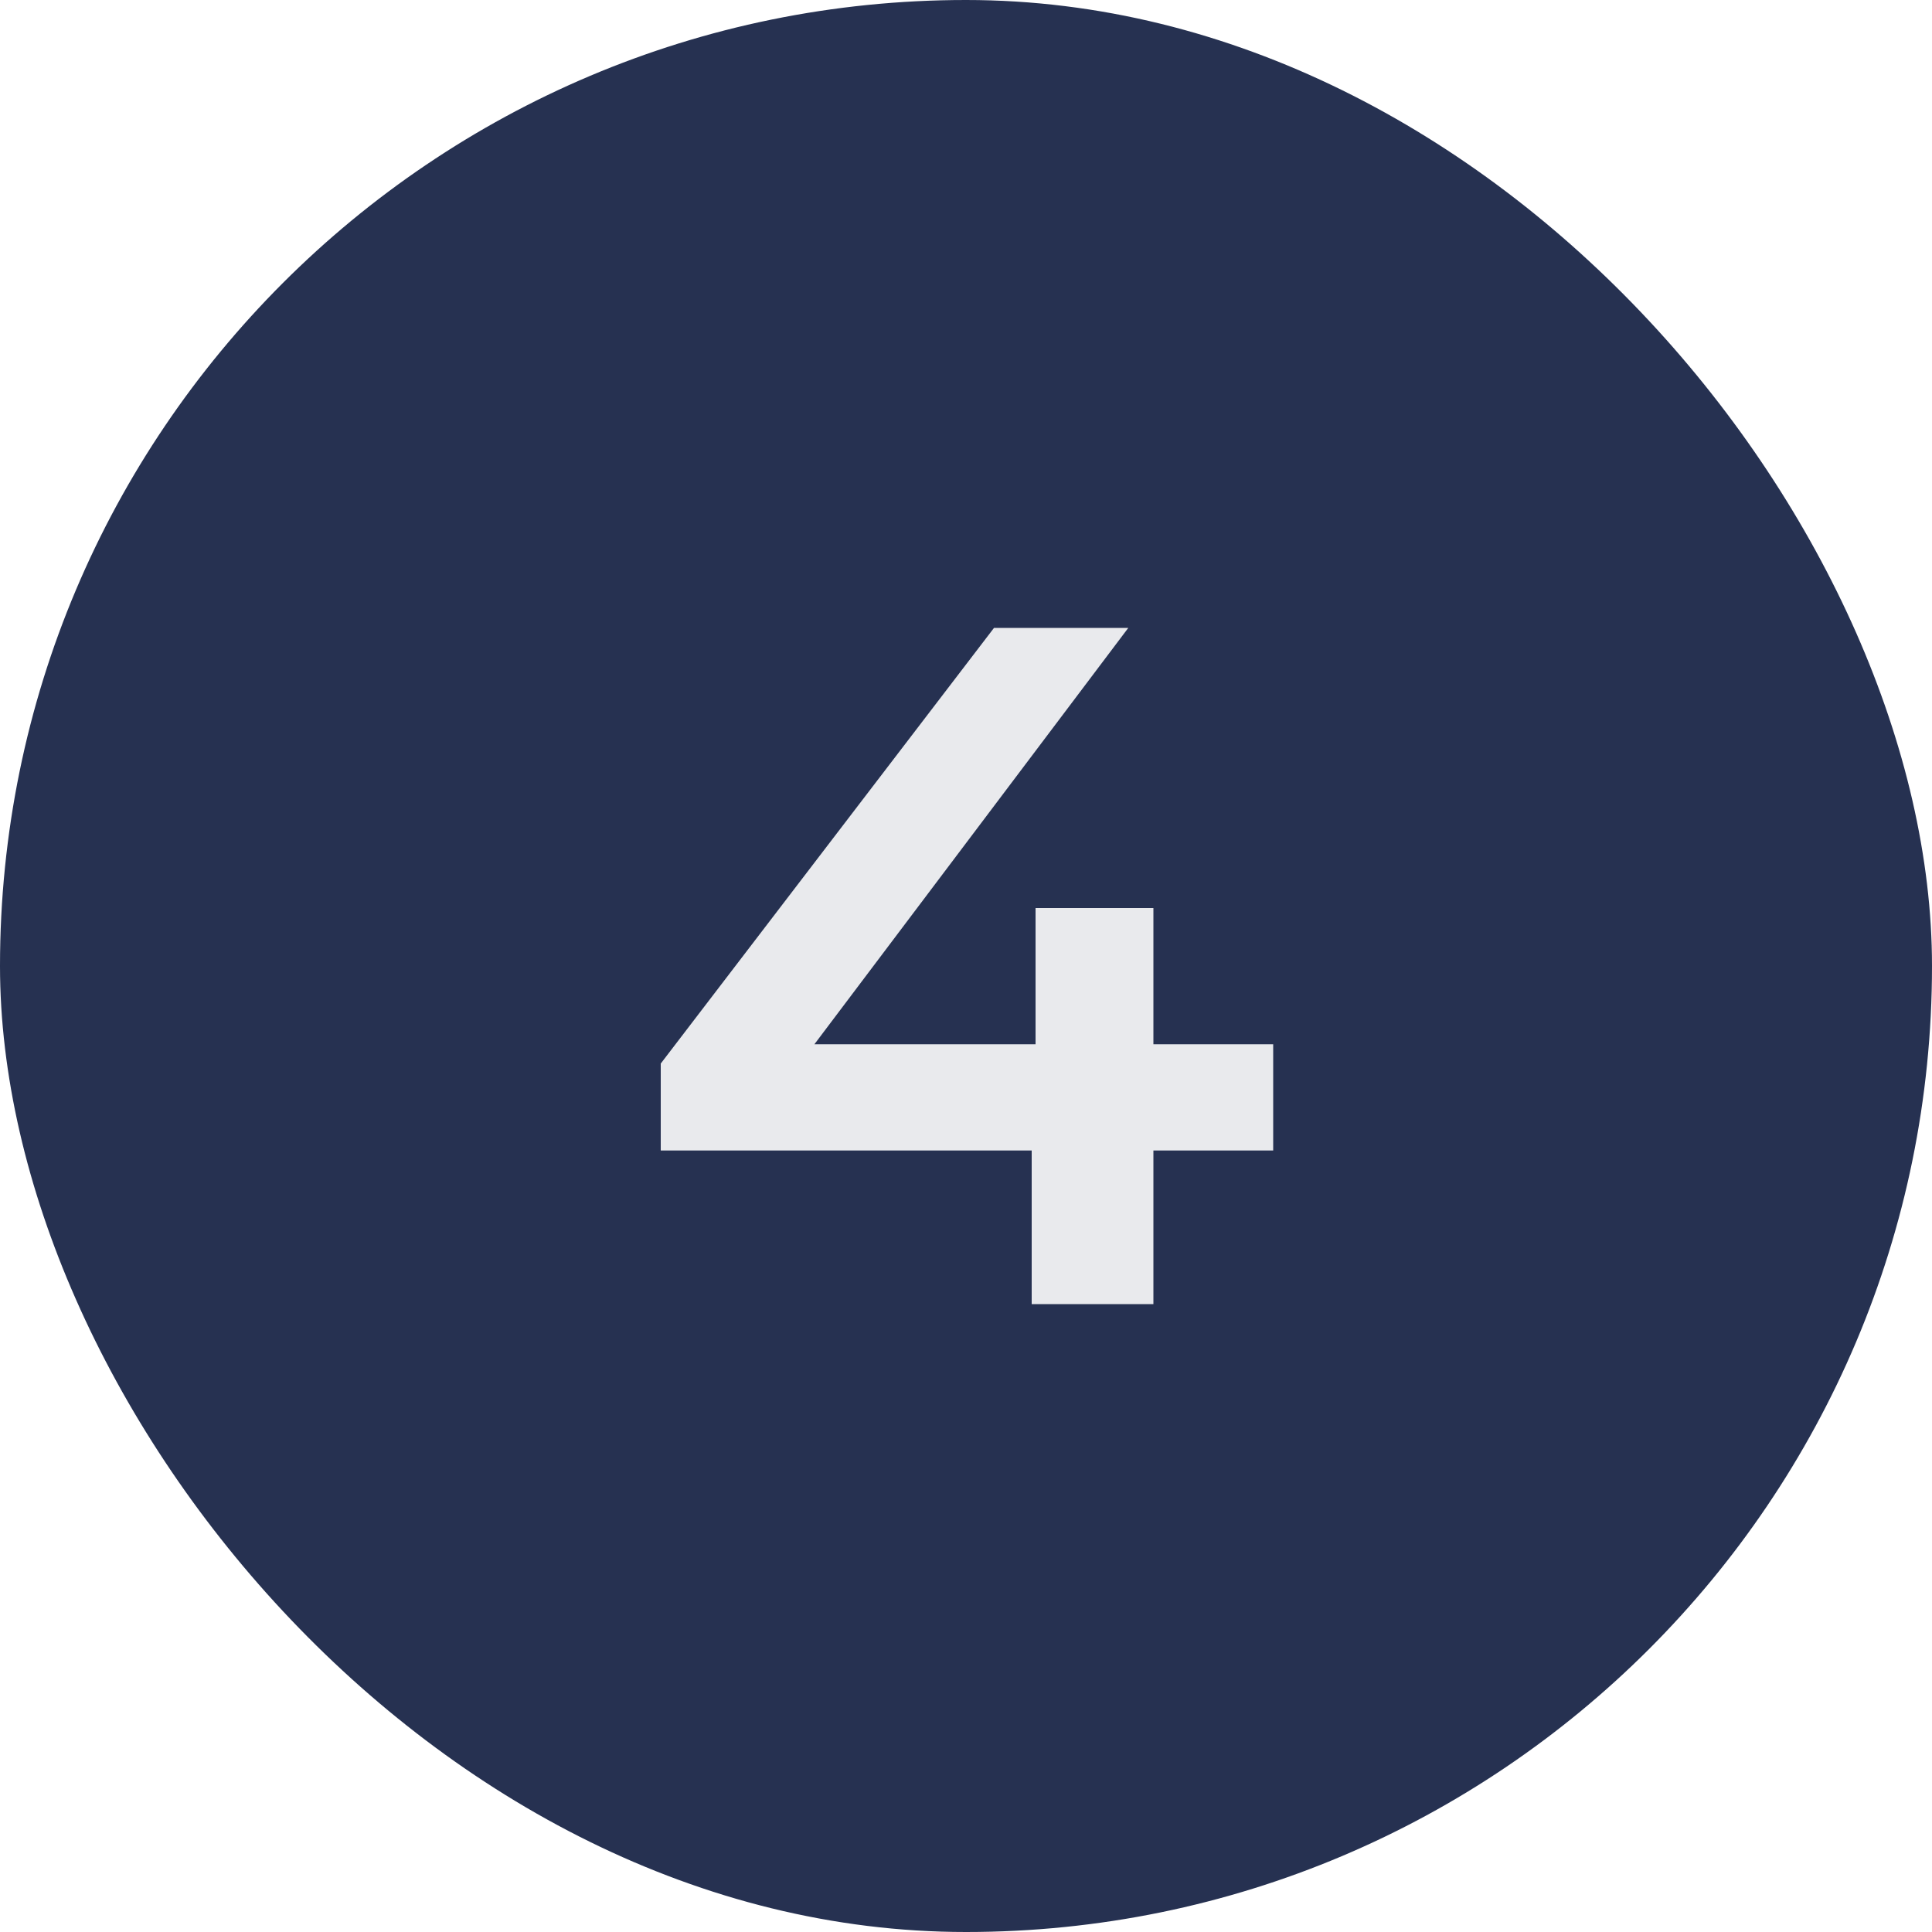
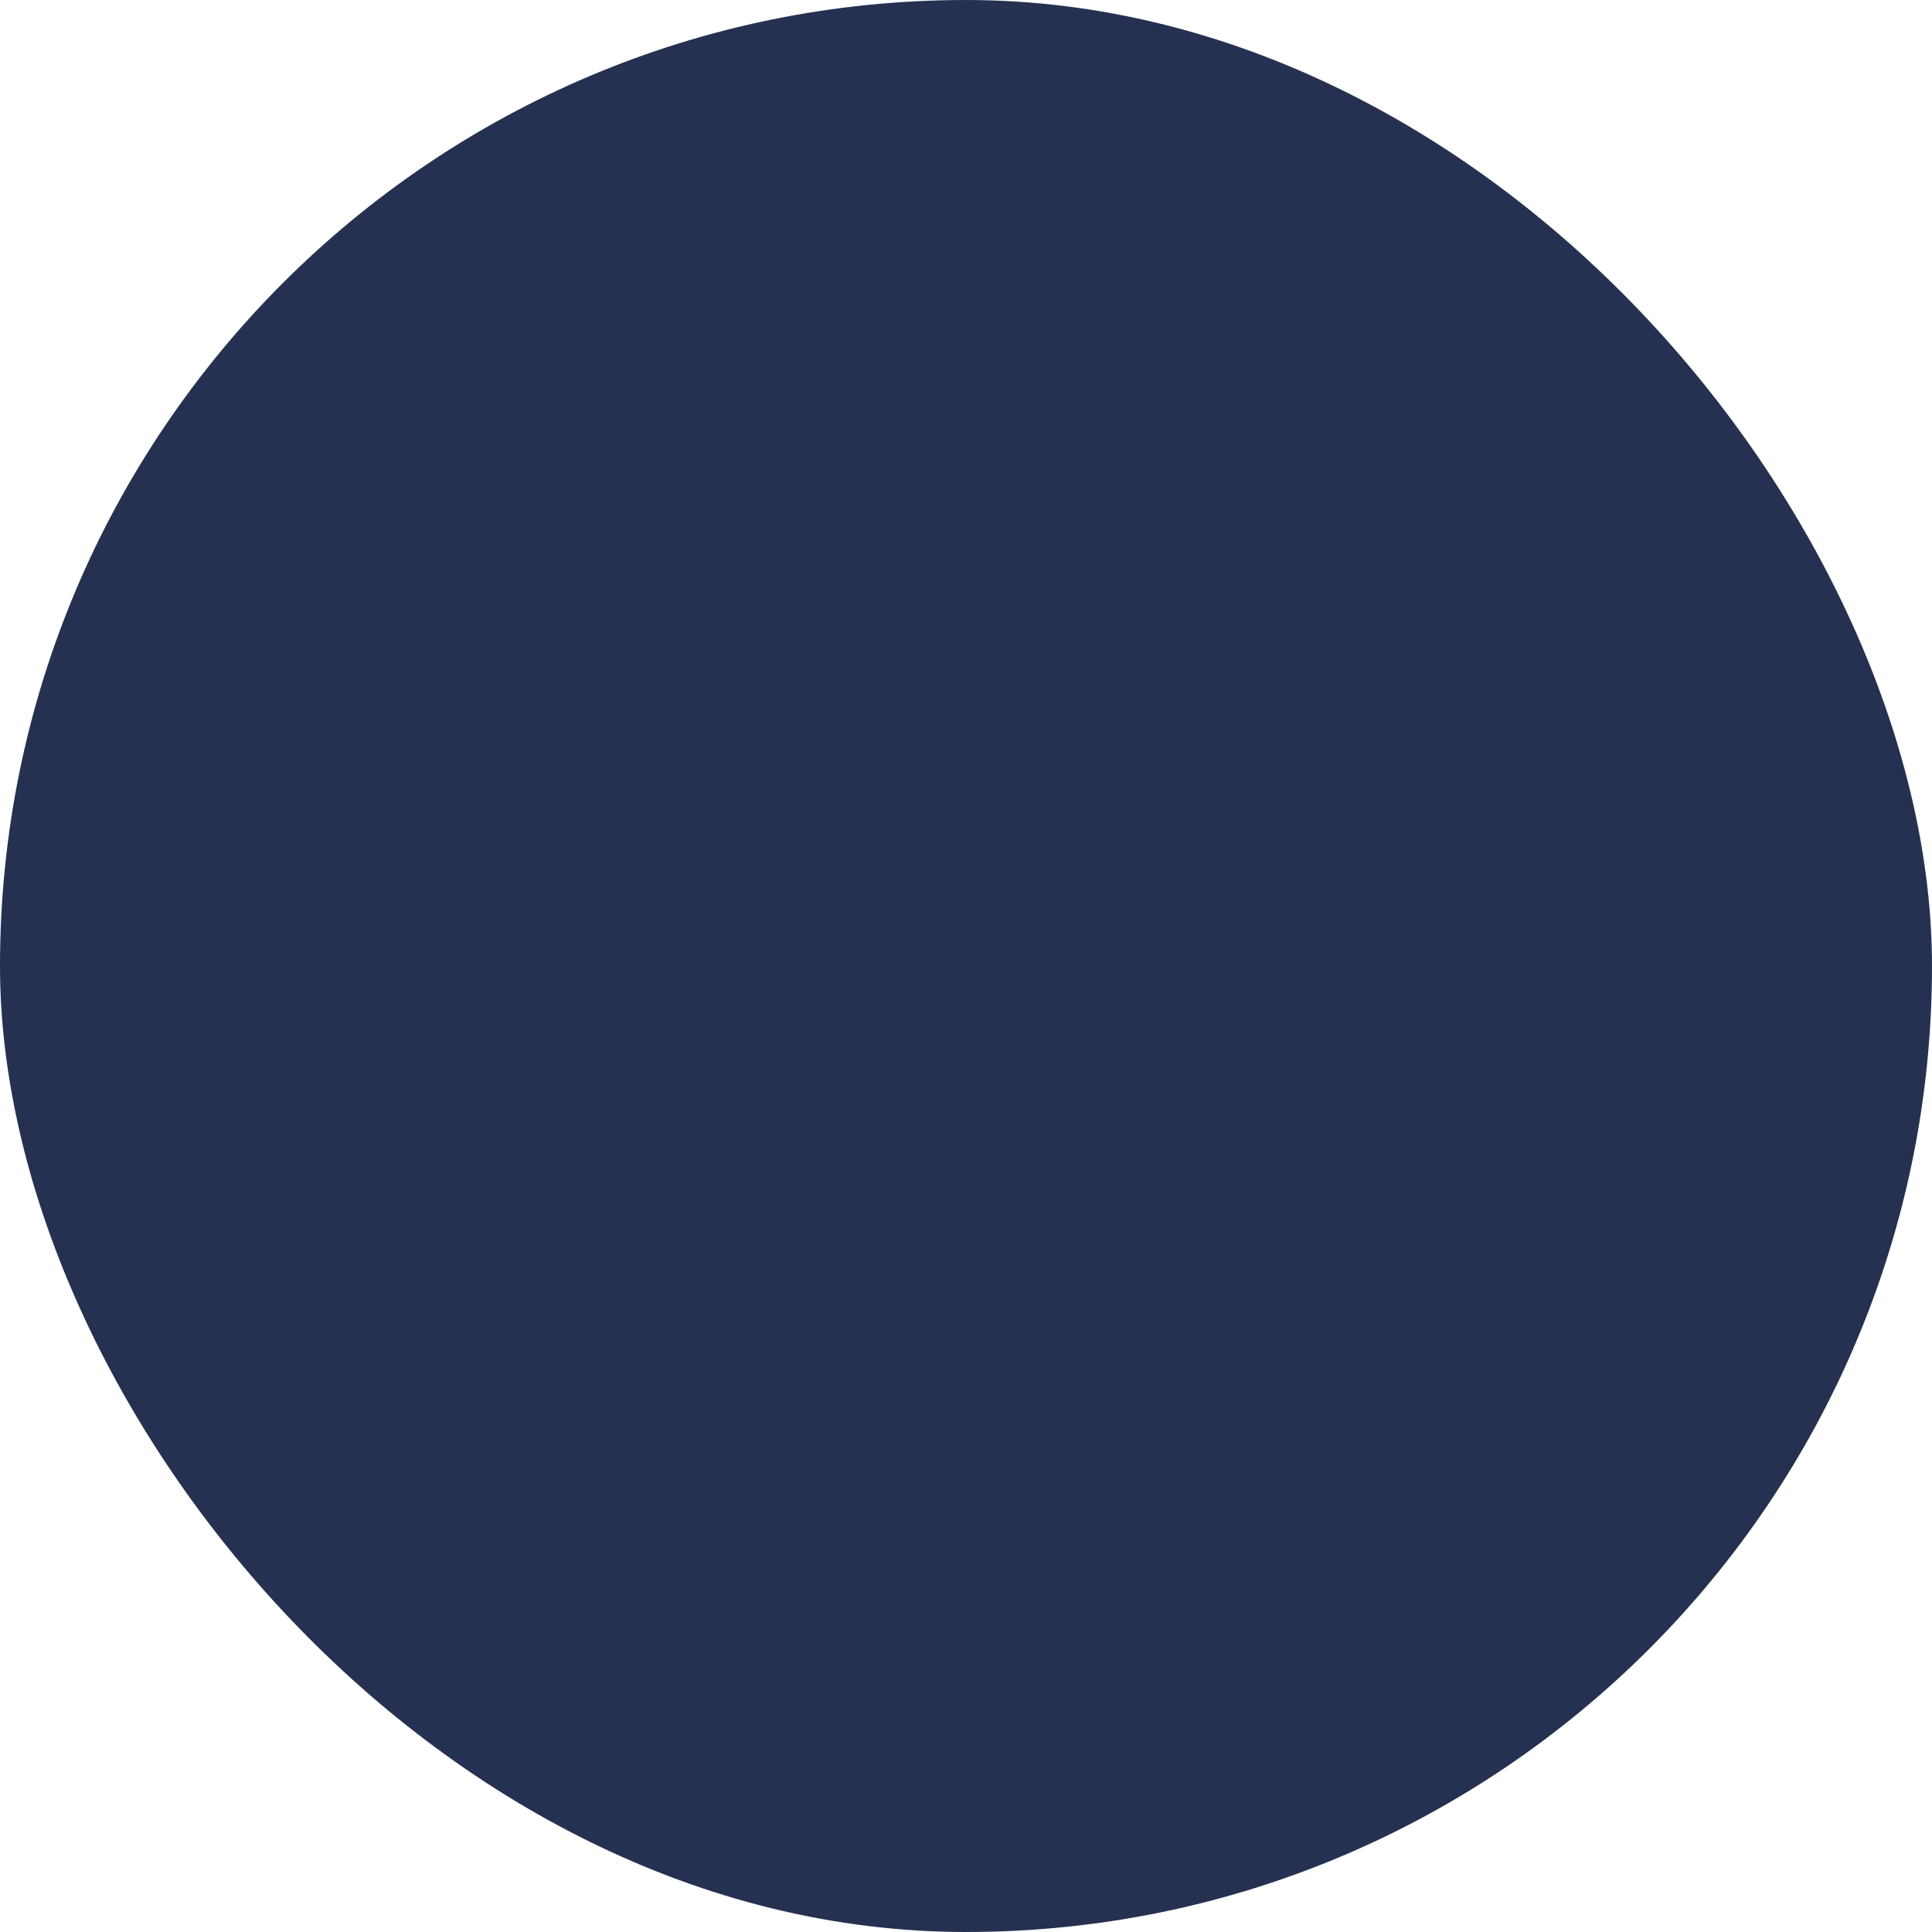
<svg xmlns="http://www.w3.org/2000/svg" width="40" height="40" viewBox="0 0 40 40" fill="none">
  <rect width="40" height="40" rx="20" fill="#263151" />
-   <path d="M13.68 23.82V22.02L20.58 13H23.36L16.56 22.02L15.26 21.62H26.36V23.82H13.68ZM21.36 27V23.82L21.44 21.62V18.8H23.88V27H21.36Z" fill="#E9EAED" />
</svg>